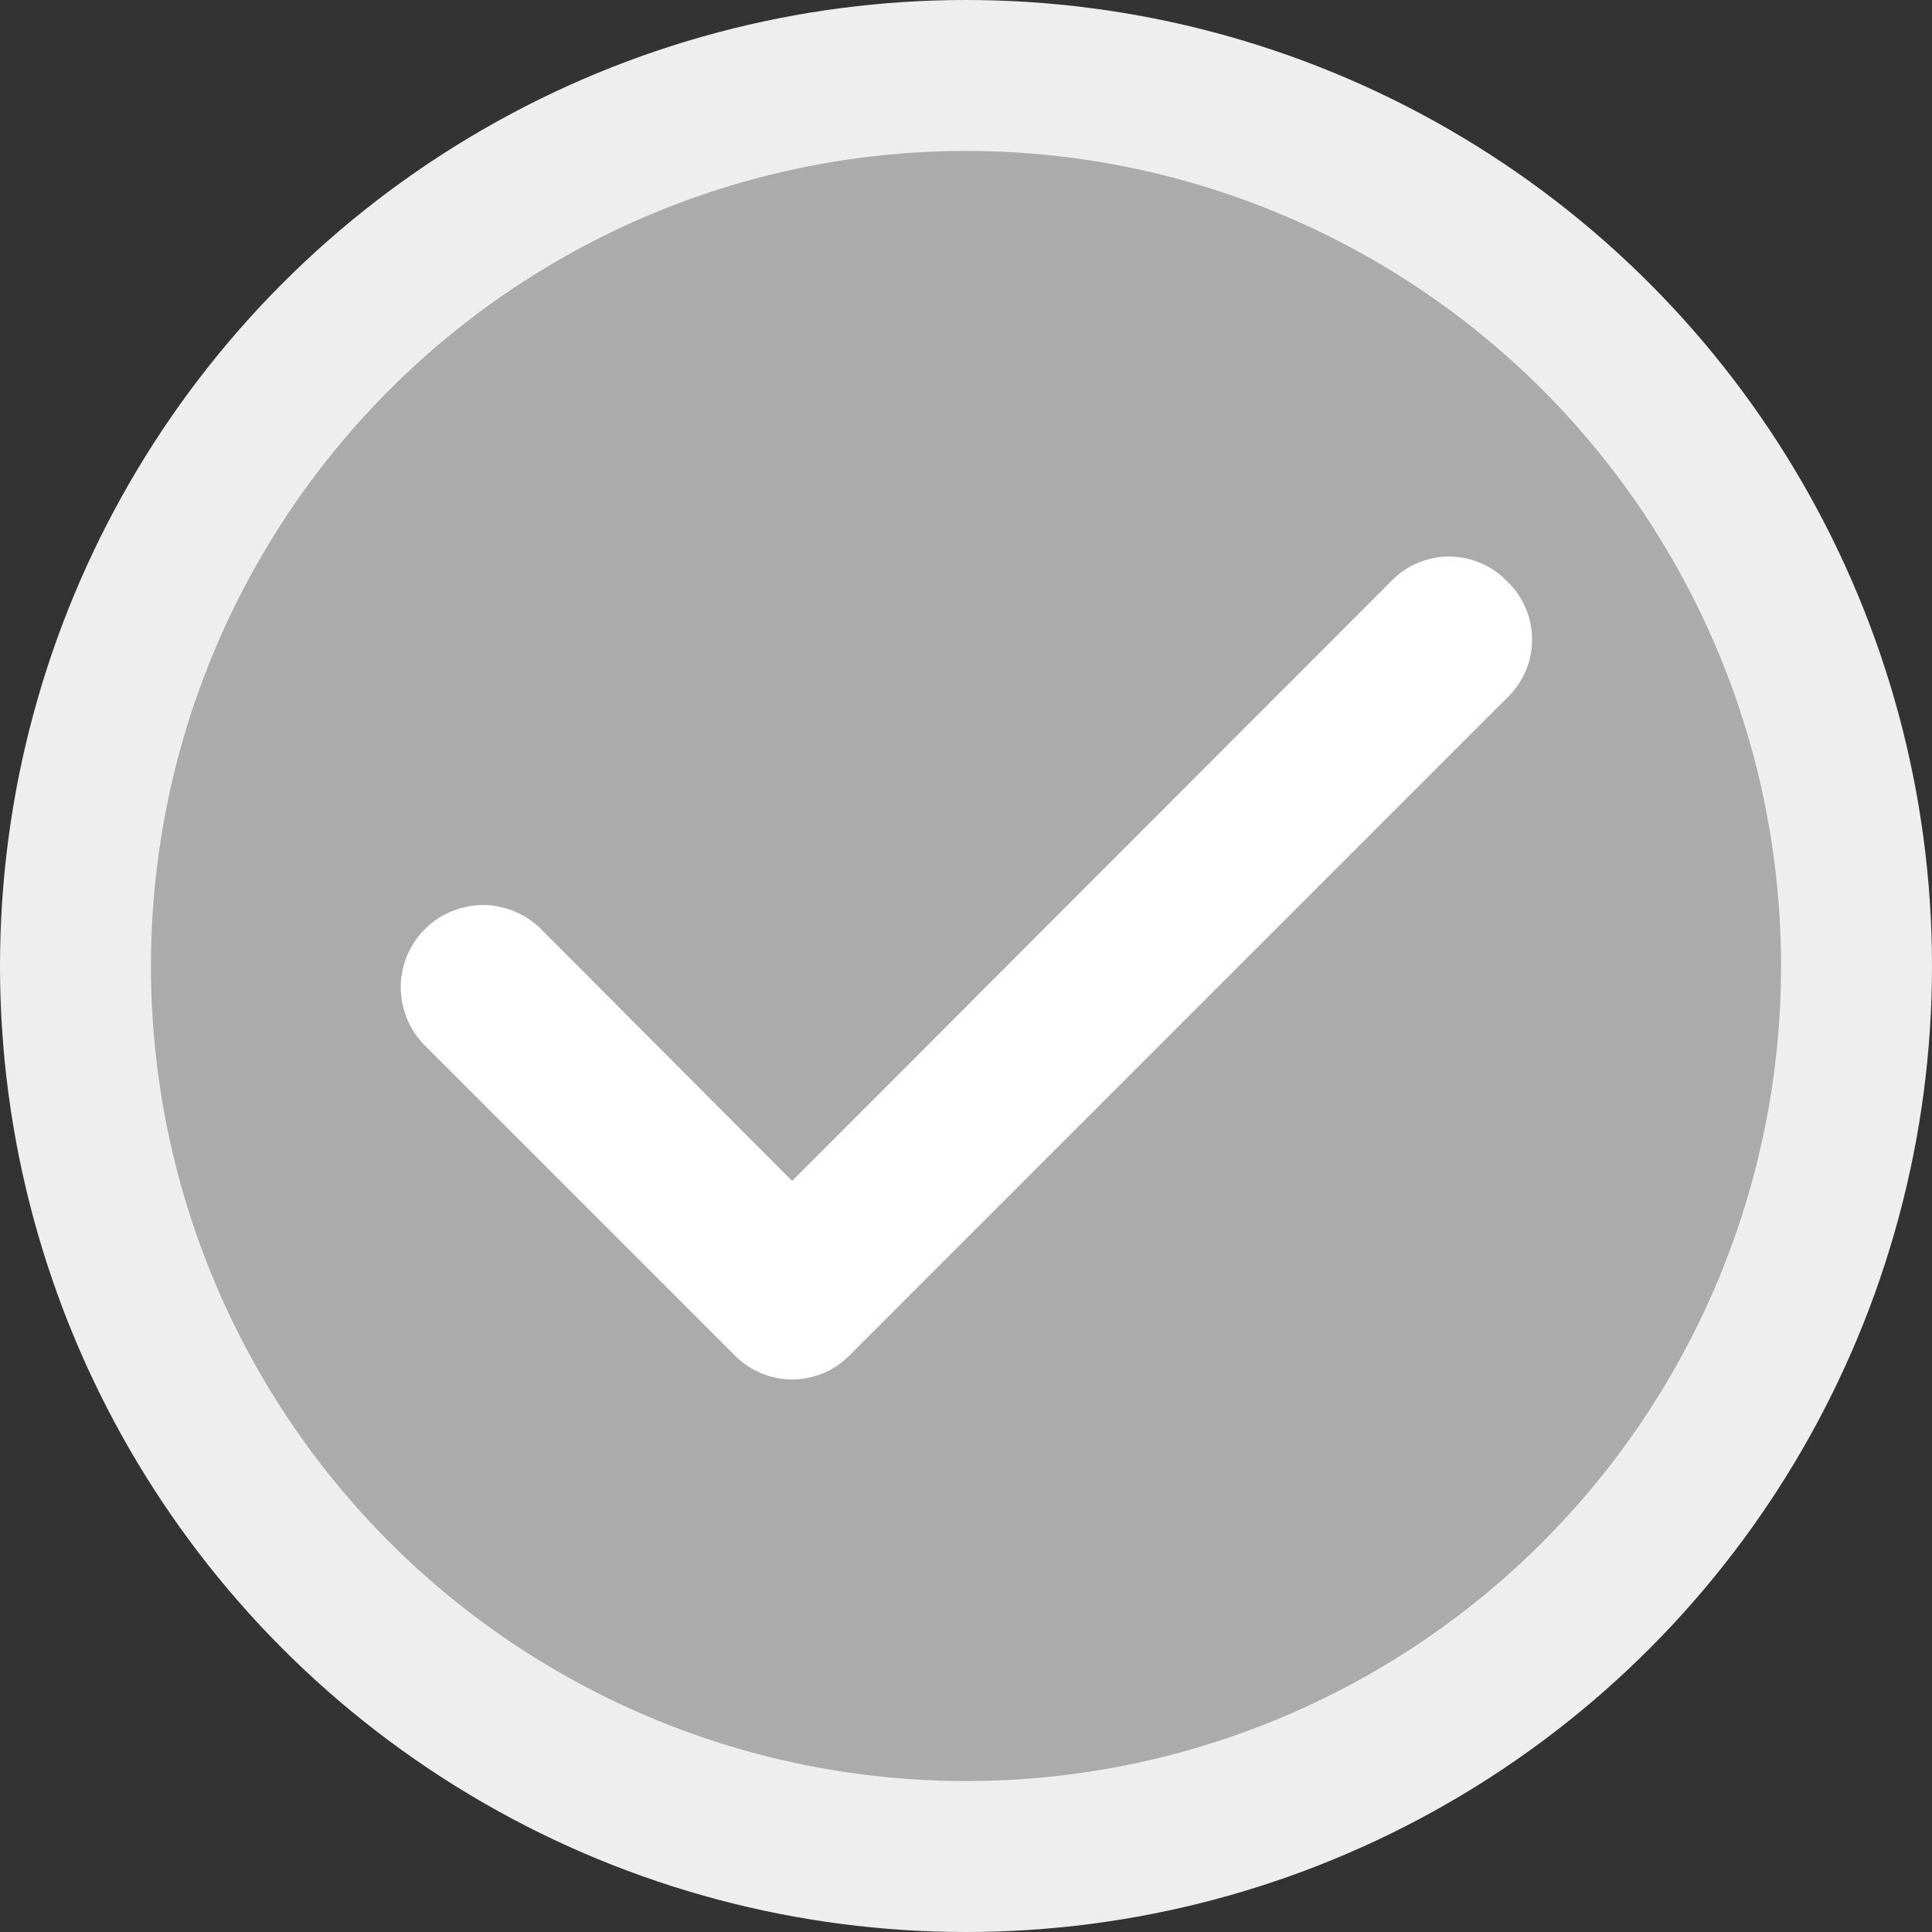
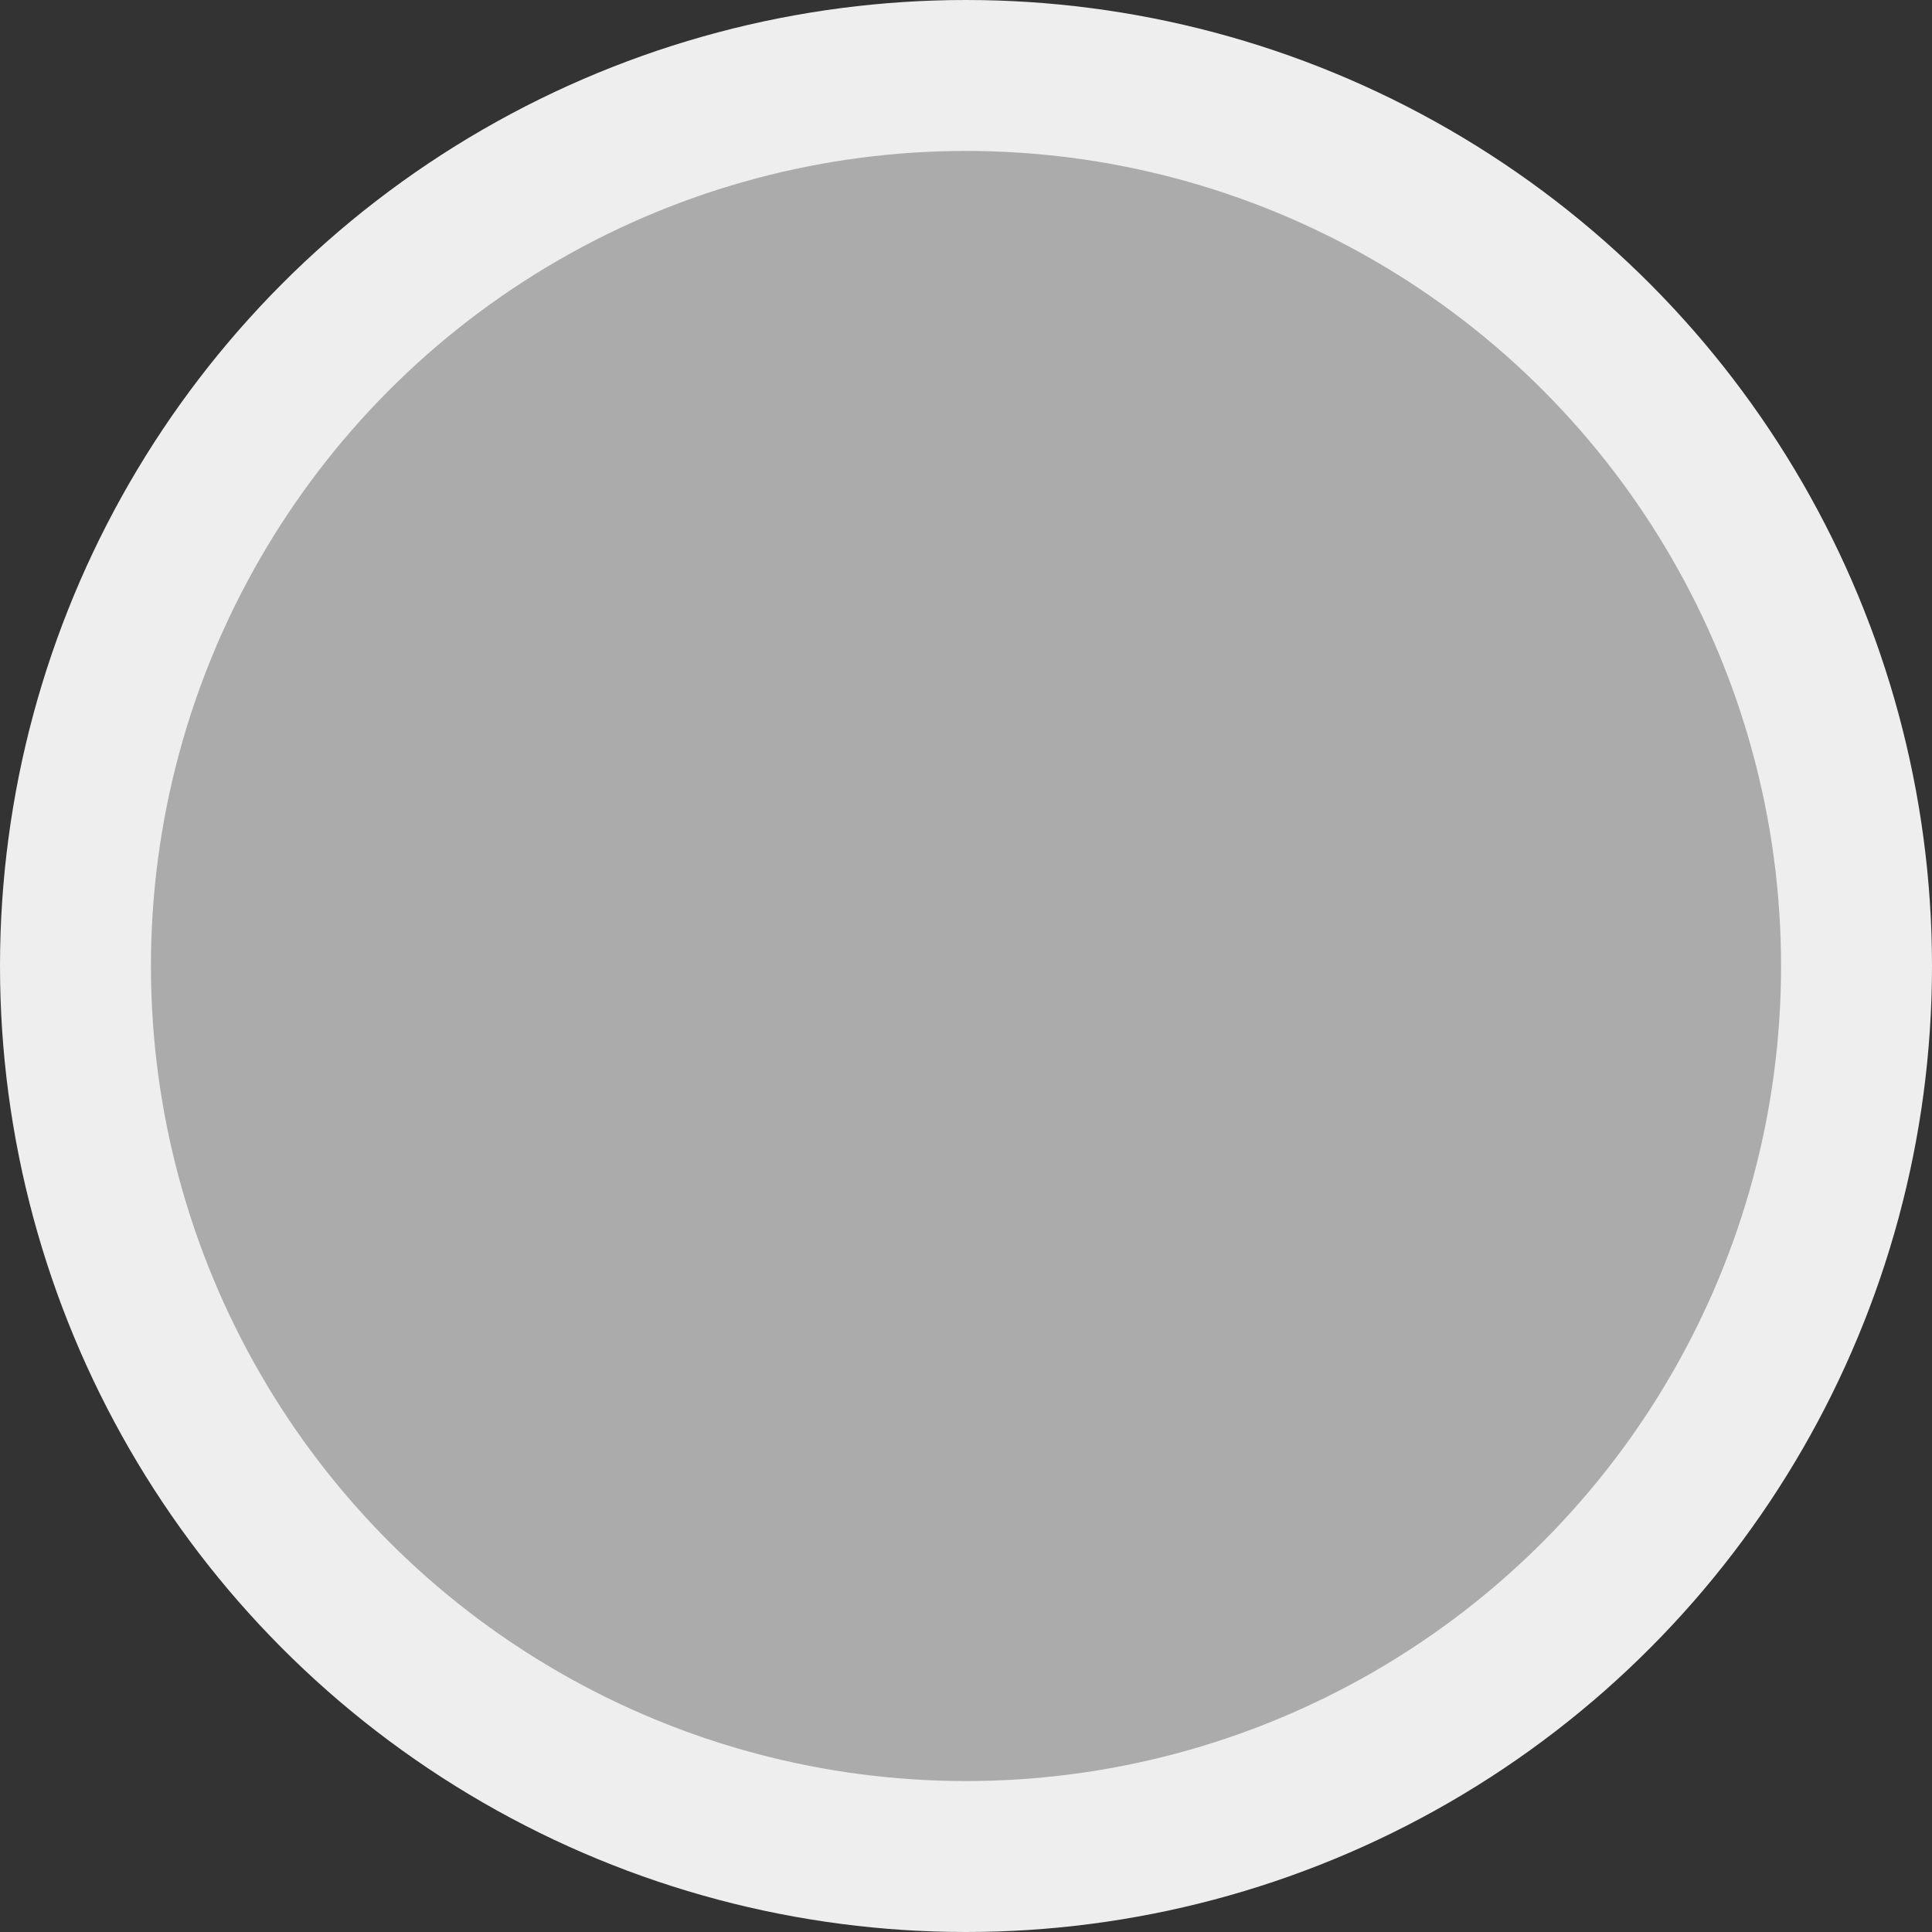
<svg xmlns="http://www.w3.org/2000/svg" width="16" height="16" viewBox="0 0 16 16" fill="none">
  <rect x="0" y="0" width="16" height="16" fill="#333333" stroke="none" />
  <circle cx="8" cy="8" r="7.375" fill="#ABABAB" stroke="#EEEEEE" stroke-width="1.25" />
-   <path d="M12.473 4.807C12.412 4.744 12.338 4.694 12.257 4.661C12.175 4.627 12.088 4.609 12 4.609C11.912 4.609 11.825 4.627 11.744 4.661C11.662 4.694 11.589 4.744 11.527 4.807L6.56 9.78L4.473 7.687C4.409 7.624 4.333 7.576 4.25 7.543C4.167 7.51 4.078 7.494 3.988 7.495C3.899 7.497 3.811 7.516 3.729 7.552C3.647 7.587 3.572 7.639 3.51 7.703C3.448 7.768 3.399 7.844 3.366 7.927C3.333 8.01 3.317 8.099 3.319 8.188C3.321 8.278 3.34 8.366 3.375 8.448C3.411 8.53 3.462 8.604 3.527 8.667L6.087 11.227C6.149 11.289 6.223 11.339 6.304 11.373C6.385 11.406 6.472 11.424 6.56 11.424C6.648 11.424 6.735 11.406 6.817 11.373C6.898 11.339 6.971 11.289 7.033 11.227L12.473 5.787C12.541 5.724 12.595 5.648 12.632 5.564C12.669 5.48 12.688 5.389 12.688 5.297C12.688 5.205 12.669 5.113 12.632 5.029C12.595 4.945 12.541 4.869 12.473 4.807Z" fill="white" />
</svg>